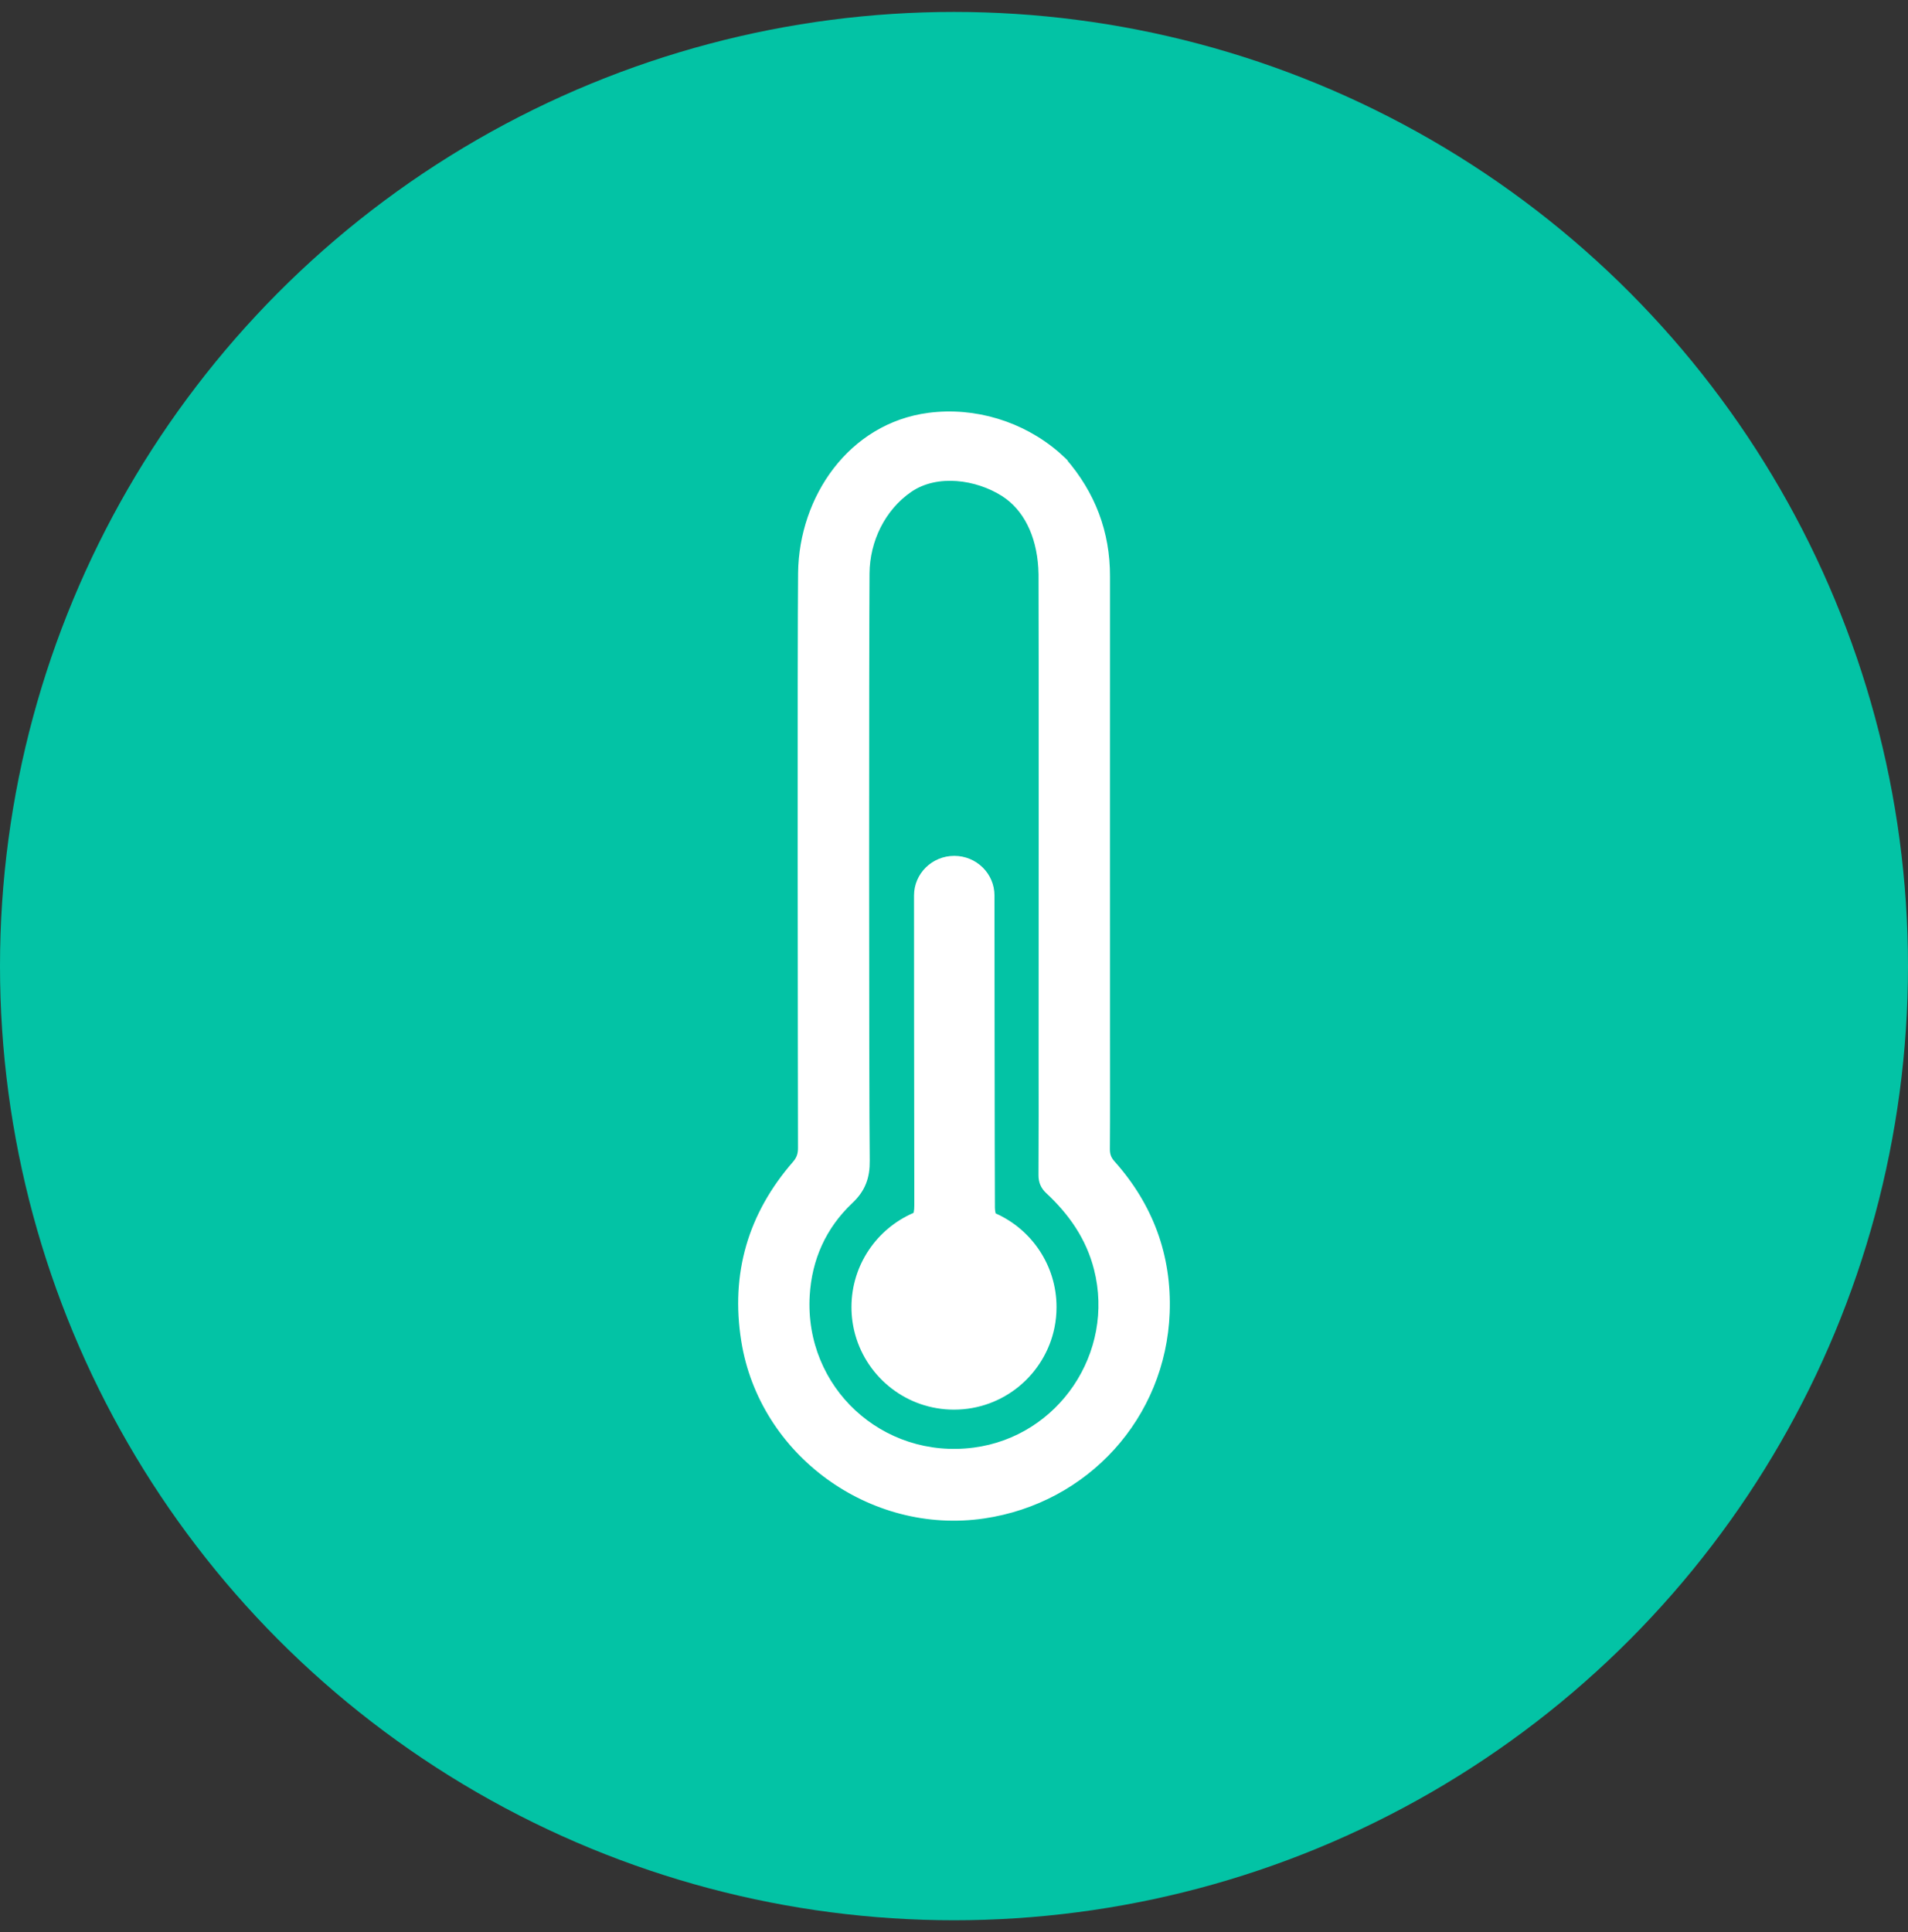
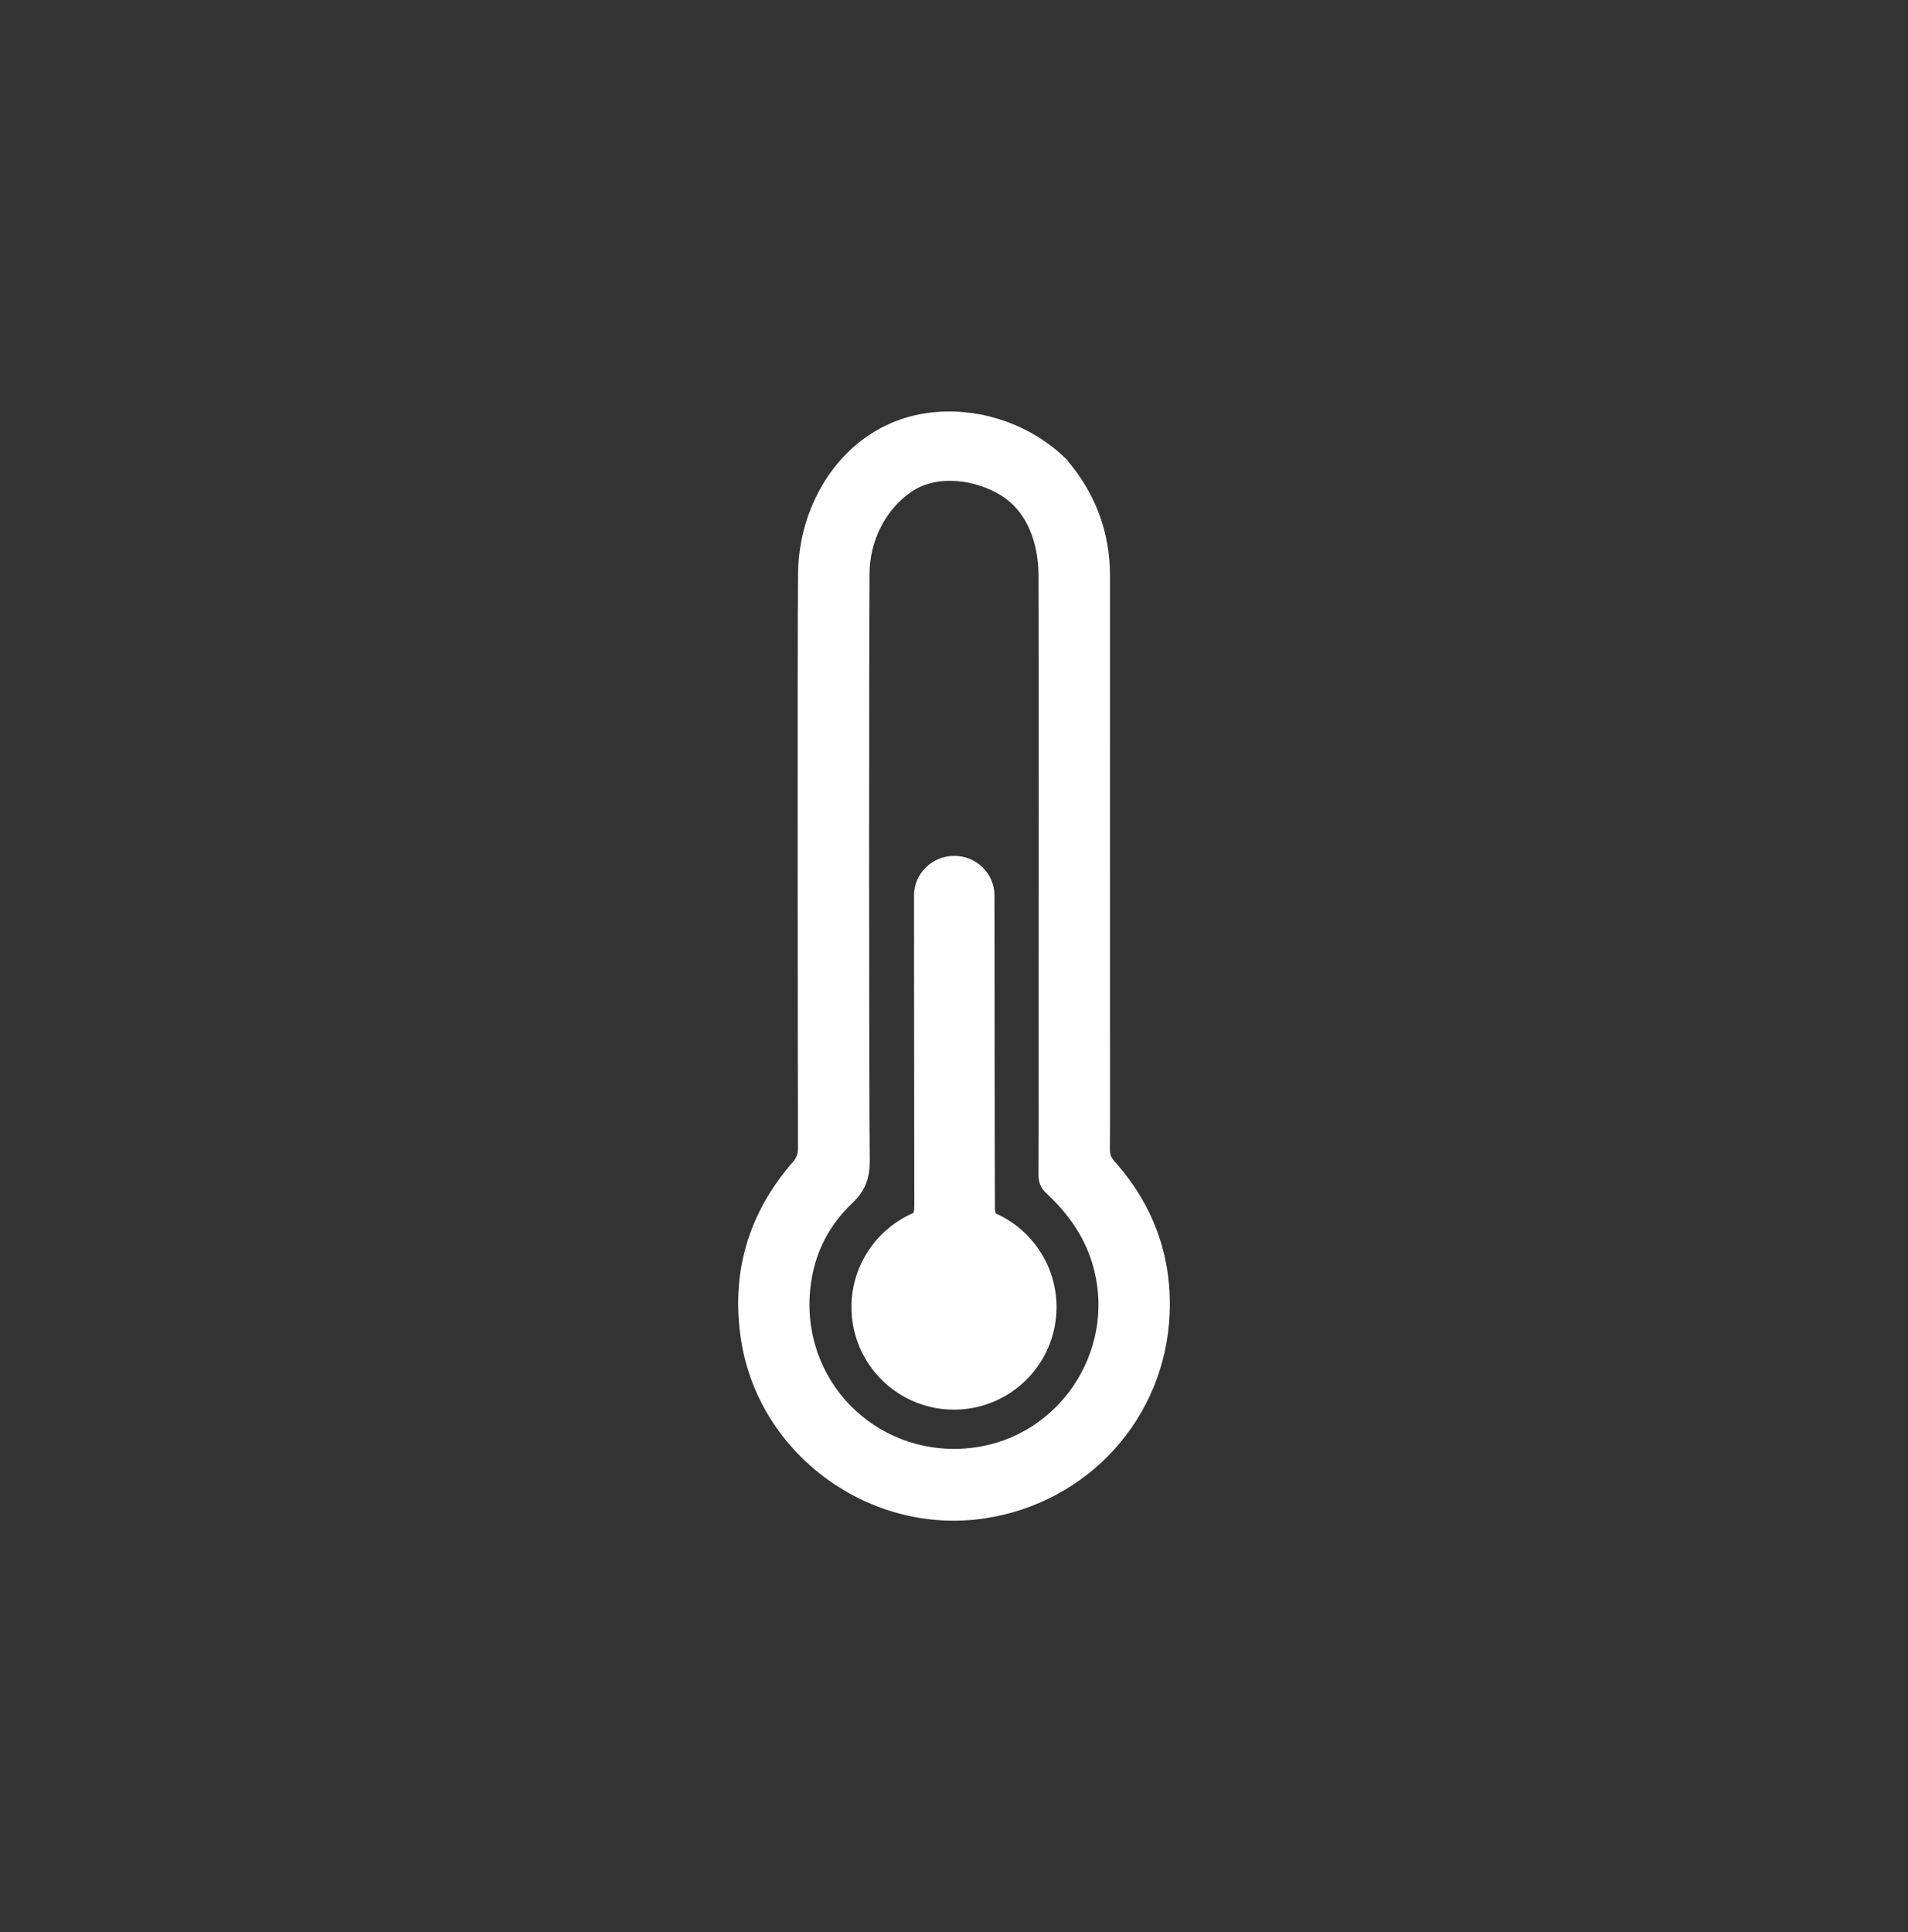
<svg xmlns="http://www.w3.org/2000/svg" width="80" height="81" viewBox="0 0 80 81" fill="none">
  <rect x="0" y="0" width="80" height="81" fill="#333333" stroke="none" />
-   <circle cx="40" cy="40.5" r="40" fill="#03C3A5" />
  <path d="M38.948 17.43C40.864 17.181 42.84 17.786 44.3 19.04L44.585 19.299L44.593 19.307L44.592 19.308C45.802 20.701 46.423 22.321 46.416 24.175C46.412 25.576 46.416 42.26 46.416 43.665C46.416 45.164 46.422 46.666 46.411 48.166C46.409 48.411 46.471 48.586 46.637 48.77C48.227 50.55 49.007 52.651 48.918 55.031C48.755 59.373 45.542 62.903 41.241 63.533C36.511 64.226 31.956 60.903 31.204 56.206C30.756 53.403 31.483 50.927 33.34 48.792C33.522 48.582 33.585 48.389 33.584 48.119C33.577 45.181 33.554 26.956 33.588 24.017C33.625 20.871 35.685 17.854 38.948 17.43ZM42.09 20.696C40.962 19.972 39.278 19.738 38.145 20.512C36.997 21.296 36.343 22.659 36.333 24.037C36.31 27.147 36.306 45.543 36.342 48.652C36.346 48.996 36.304 49.298 36.193 49.576C36.083 49.855 35.906 50.103 35.651 50.344C34.522 51.411 33.915 52.761 33.825 54.312C33.599 58.233 36.939 61.318 40.839 60.81C44.475 60.337 46.898 56.742 45.991 53.185C45.658 51.879 44.925 50.831 43.948 49.922C43.85 49.83 43.778 49.73 43.731 49.617C43.697 49.532 43.678 49.443 43.671 49.349L43.668 49.252C43.678 47.581 43.674 45.908 43.673 44.236C43.673 42.612 43.682 25.709 43.67 24.083L43.659 23.799C43.574 22.397 43.014 21.289 42.09 20.696Z" fill="white" stroke="white" stroke-width="0.25" />
  <path d="M41.745 50.867C41.726 50.788 41.716 50.71 41.715 50.636C41.704 49.247 41.697 37.539 41.697 37.539C41.697 36.622 40.942 35.879 40.011 35.879C39.079 35.879 38.324 36.622 38.324 37.539C38.324 37.539 38.327 47.534 38.336 50.531C38.337 50.642 38.327 50.745 38.307 50.844C36.775 51.501 35.701 53.023 35.701 54.796C35.701 55.199 35.757 55.591 35.861 55.961C36.369 57.769 38.03 59.094 40 59.094C42.078 59.094 43.81 57.62 44.212 55.662C44.269 55.382 44.299 55.092 44.299 54.795C44.299 53.043 43.25 51.535 41.745 50.867Z" fill="white" />
</svg>